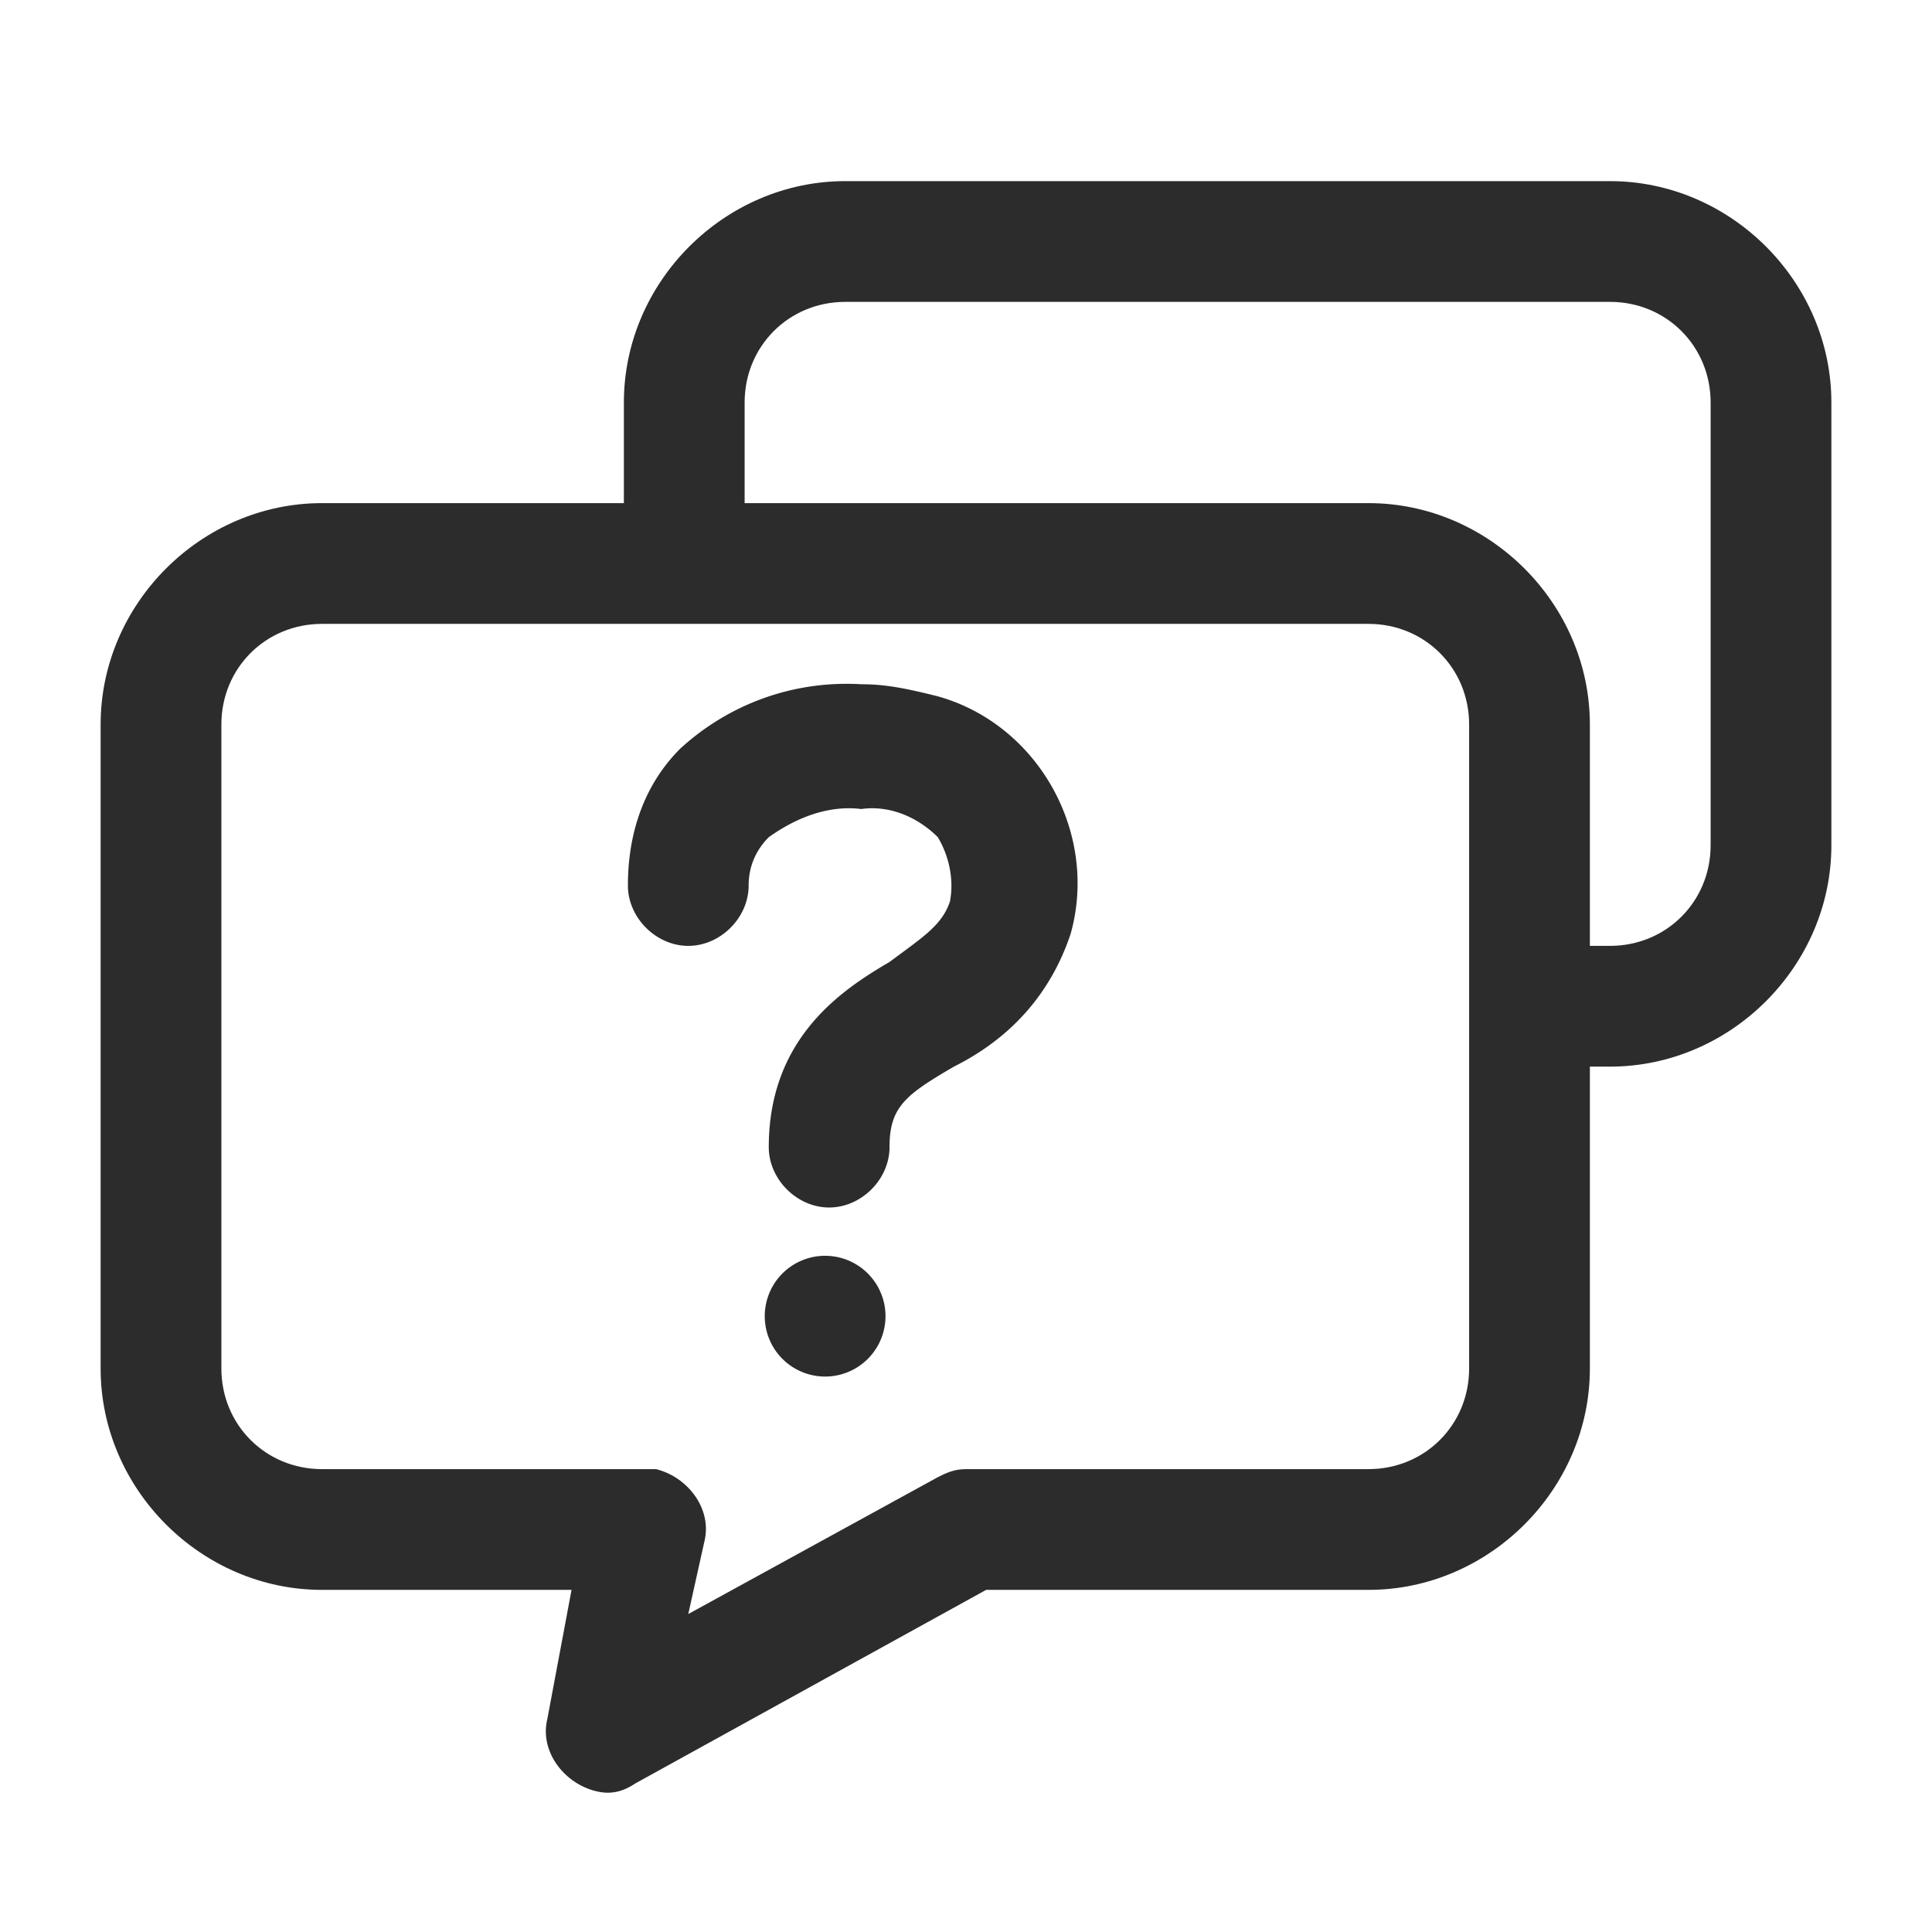
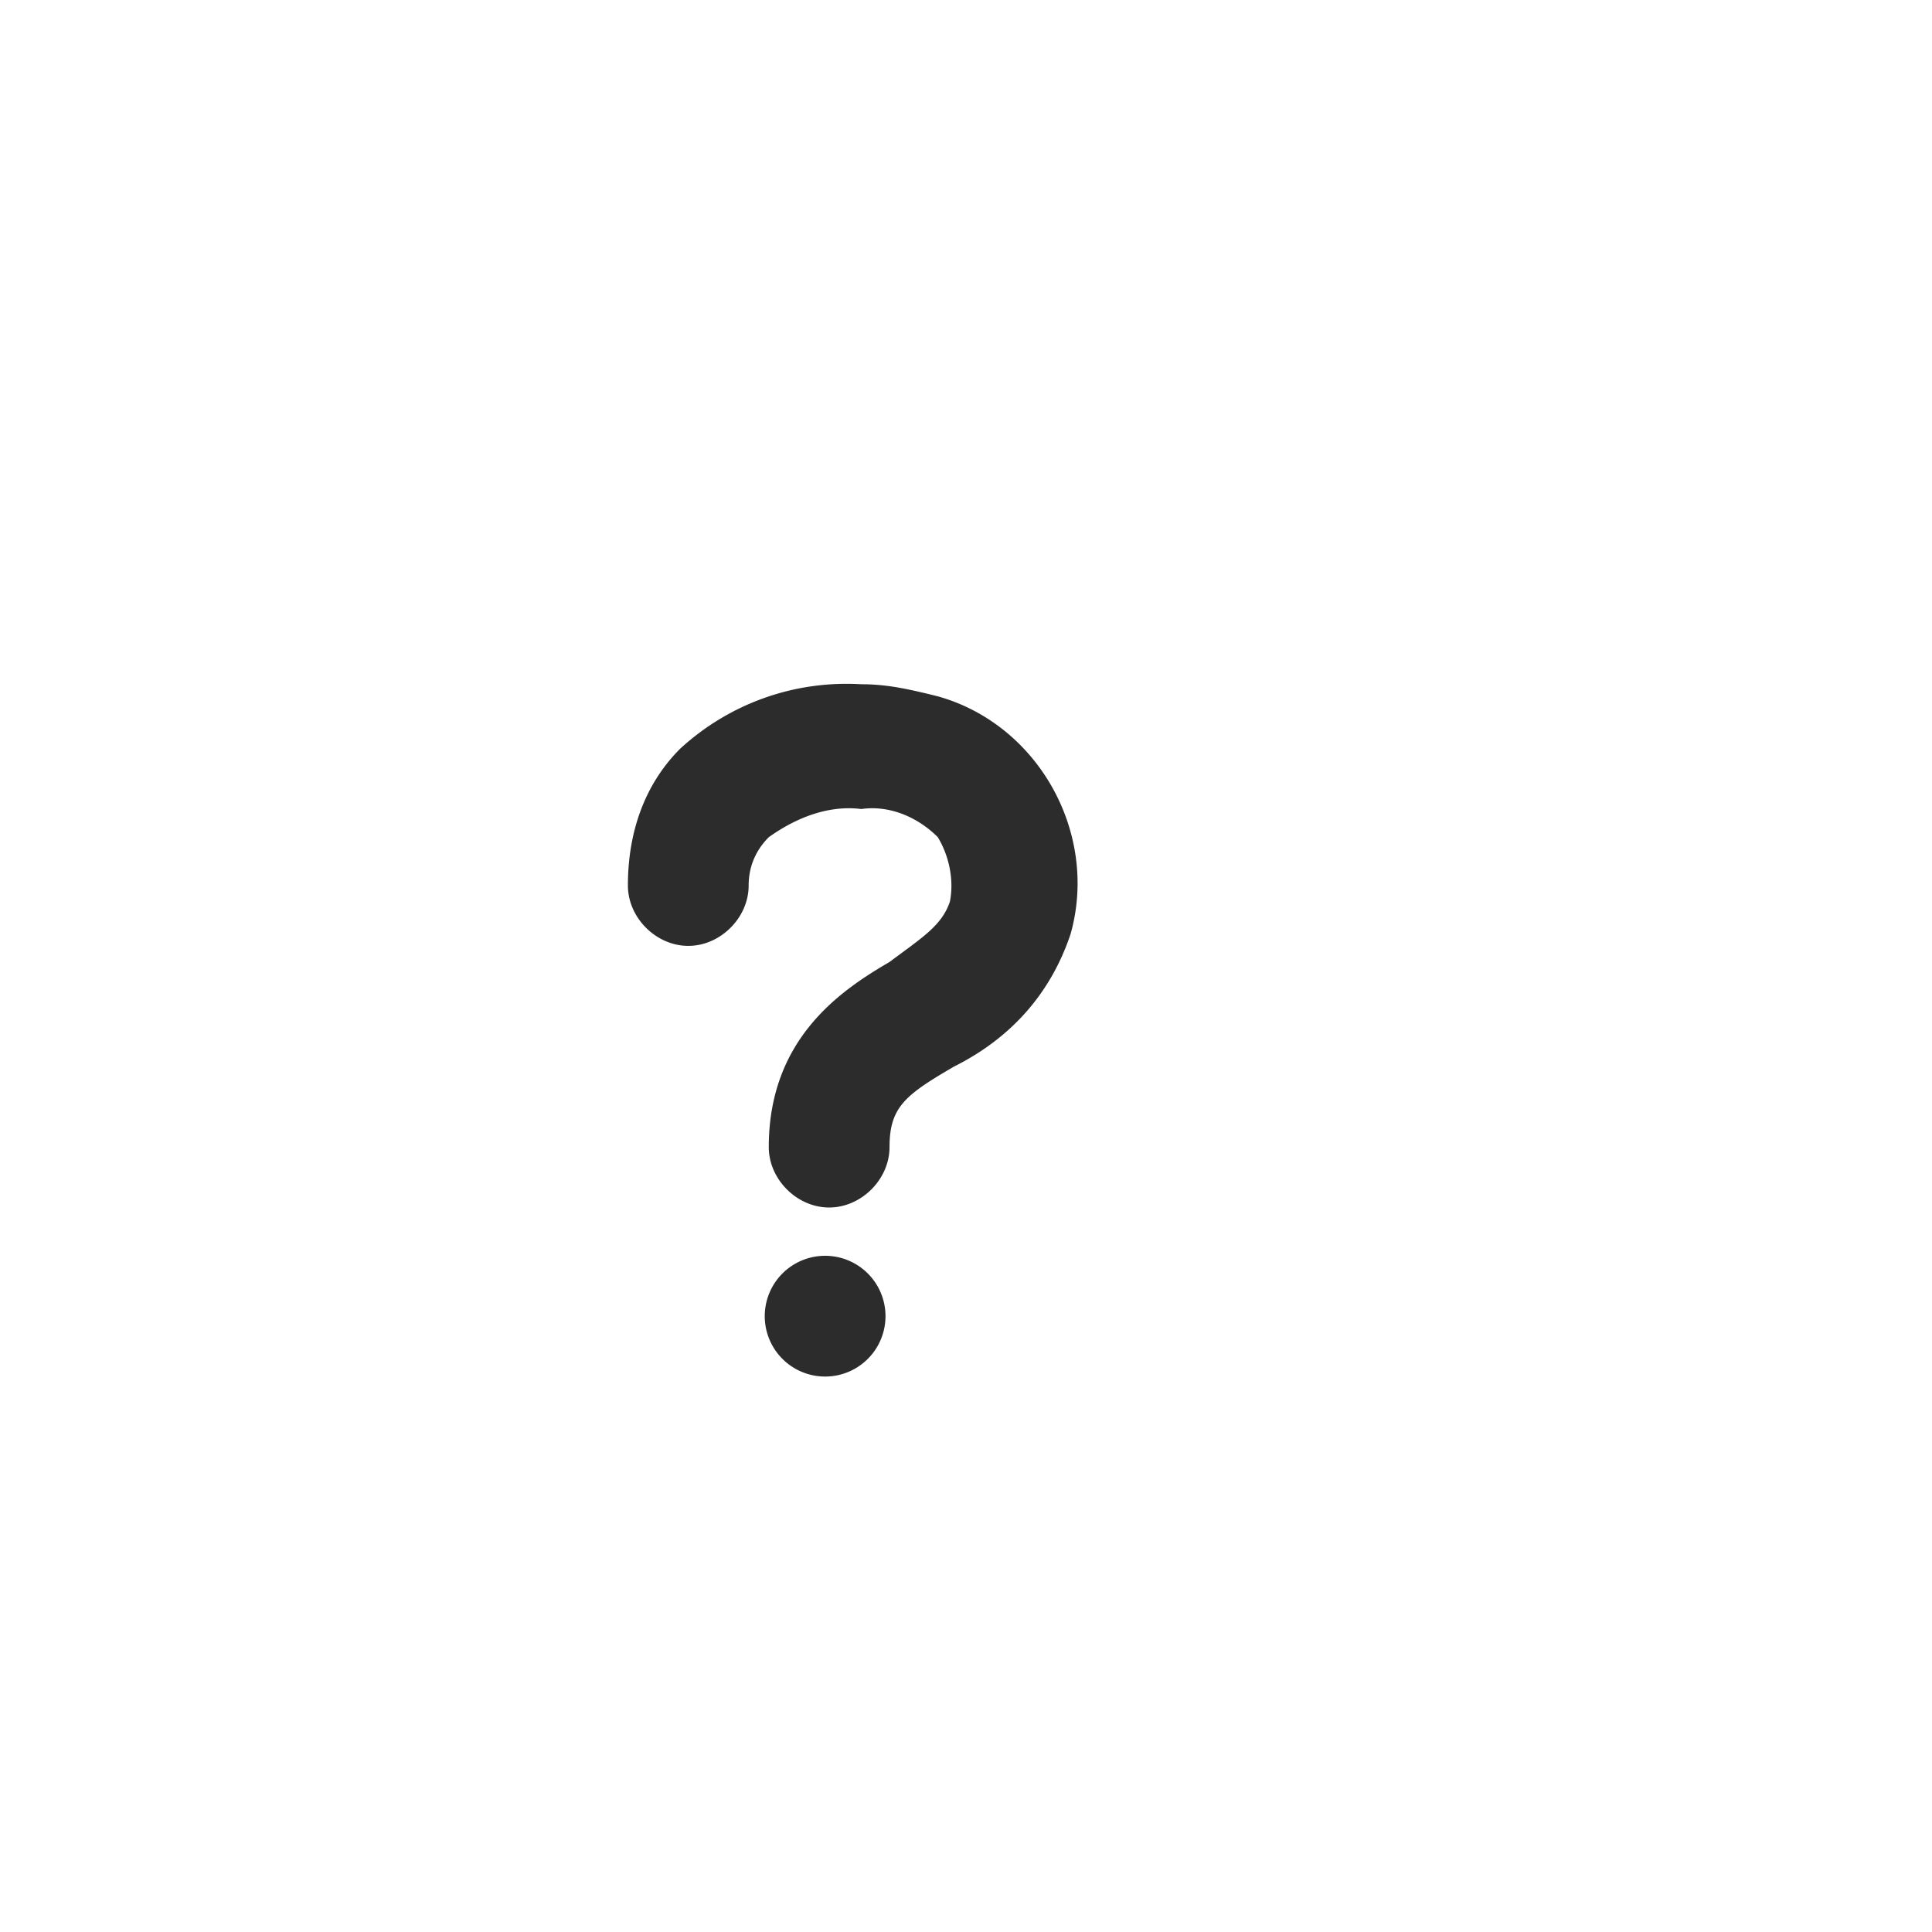
<svg xmlns="http://www.w3.org/2000/svg" t="1757555984568" class="icon" viewBox="0 0 1024 1024" version="1.1" p-id="7103" width="200" height="200">
-   <path d="M853.333 96H448c-64 0-117.333 53.333-117.333 117.333v53.334h-160c-64 0-117.334 53.333-117.334 117.333v341.333c0 64 53.334 117.334 117.334 117.334h132.266l-12.8 68.266c-4.266 17.067 8.534 34.134 25.6 38.4 8.534 2.134 14.934 0 21.334-4.266l185.6-102.4h202.666c64 0 117.334-53.334 117.334-117.334v-160h10.666c64 0 117.334-53.333 117.334-117.333V213.333c0-64-53.334-117.333-117.334-117.333z m-74.666 629.333c0 29.867-23.467 53.334-53.334 53.334H512c-6.4 0-10.667 2.133-14.933 4.266L364.8 855.467l8.533-38.4c4.267-17.067-8.533-34.134-25.6-38.4H170.667c-29.867 0-53.334-23.467-53.334-53.334V384c0-29.867 23.467-53.333 53.334-53.333h554.666c29.867 0 53.334 23.466 53.334 53.333v341.333z m128-277.333c0 29.867-23.467 53.333-53.334 53.333h-10.666V384c0-64-53.334-117.333-117.334-117.333H394.667v-53.334C394.667 183.467 418.133 160 448 160h405.333c29.867 0 53.334 23.467 53.334 53.333V448z" p-id="7104" fill="#2c2c2c" />
  <path d="M456.533 362.667c-36.266-2.134-70.4 10.666-96 34.133-19.2 19.2-27.733 44.8-27.733 72.533 0 17.067 14.933 32 32 32s32-14.933 32-32c0-10.666 4.267-19.2 10.667-25.6 14.933-10.666 32-17.066 49.066-14.933 14.934-2.133 29.867 4.267 40.534 14.933 6.4 10.667 8.533 23.467 6.4 34.134-4.267 12.8-14.934 19.2-32 32-25.6 14.933-64 40.533-64 98.133 0 17.067 14.933 32 32 32s32-14.933 32-32c0-21.333 8.533-27.733 34.133-42.667 29.867-14.933 51.2-38.4 61.867-70.4C582.4 441.6 550.4 384 497.067 369.067c-17.067-4.267-27.734-6.4-40.534-6.4zM405.333 697.6a32 32 0 1 0 64 0 32 32 0 1 0-64 0z" p-id="7105" fill="#2c2c2c" />
</svg>